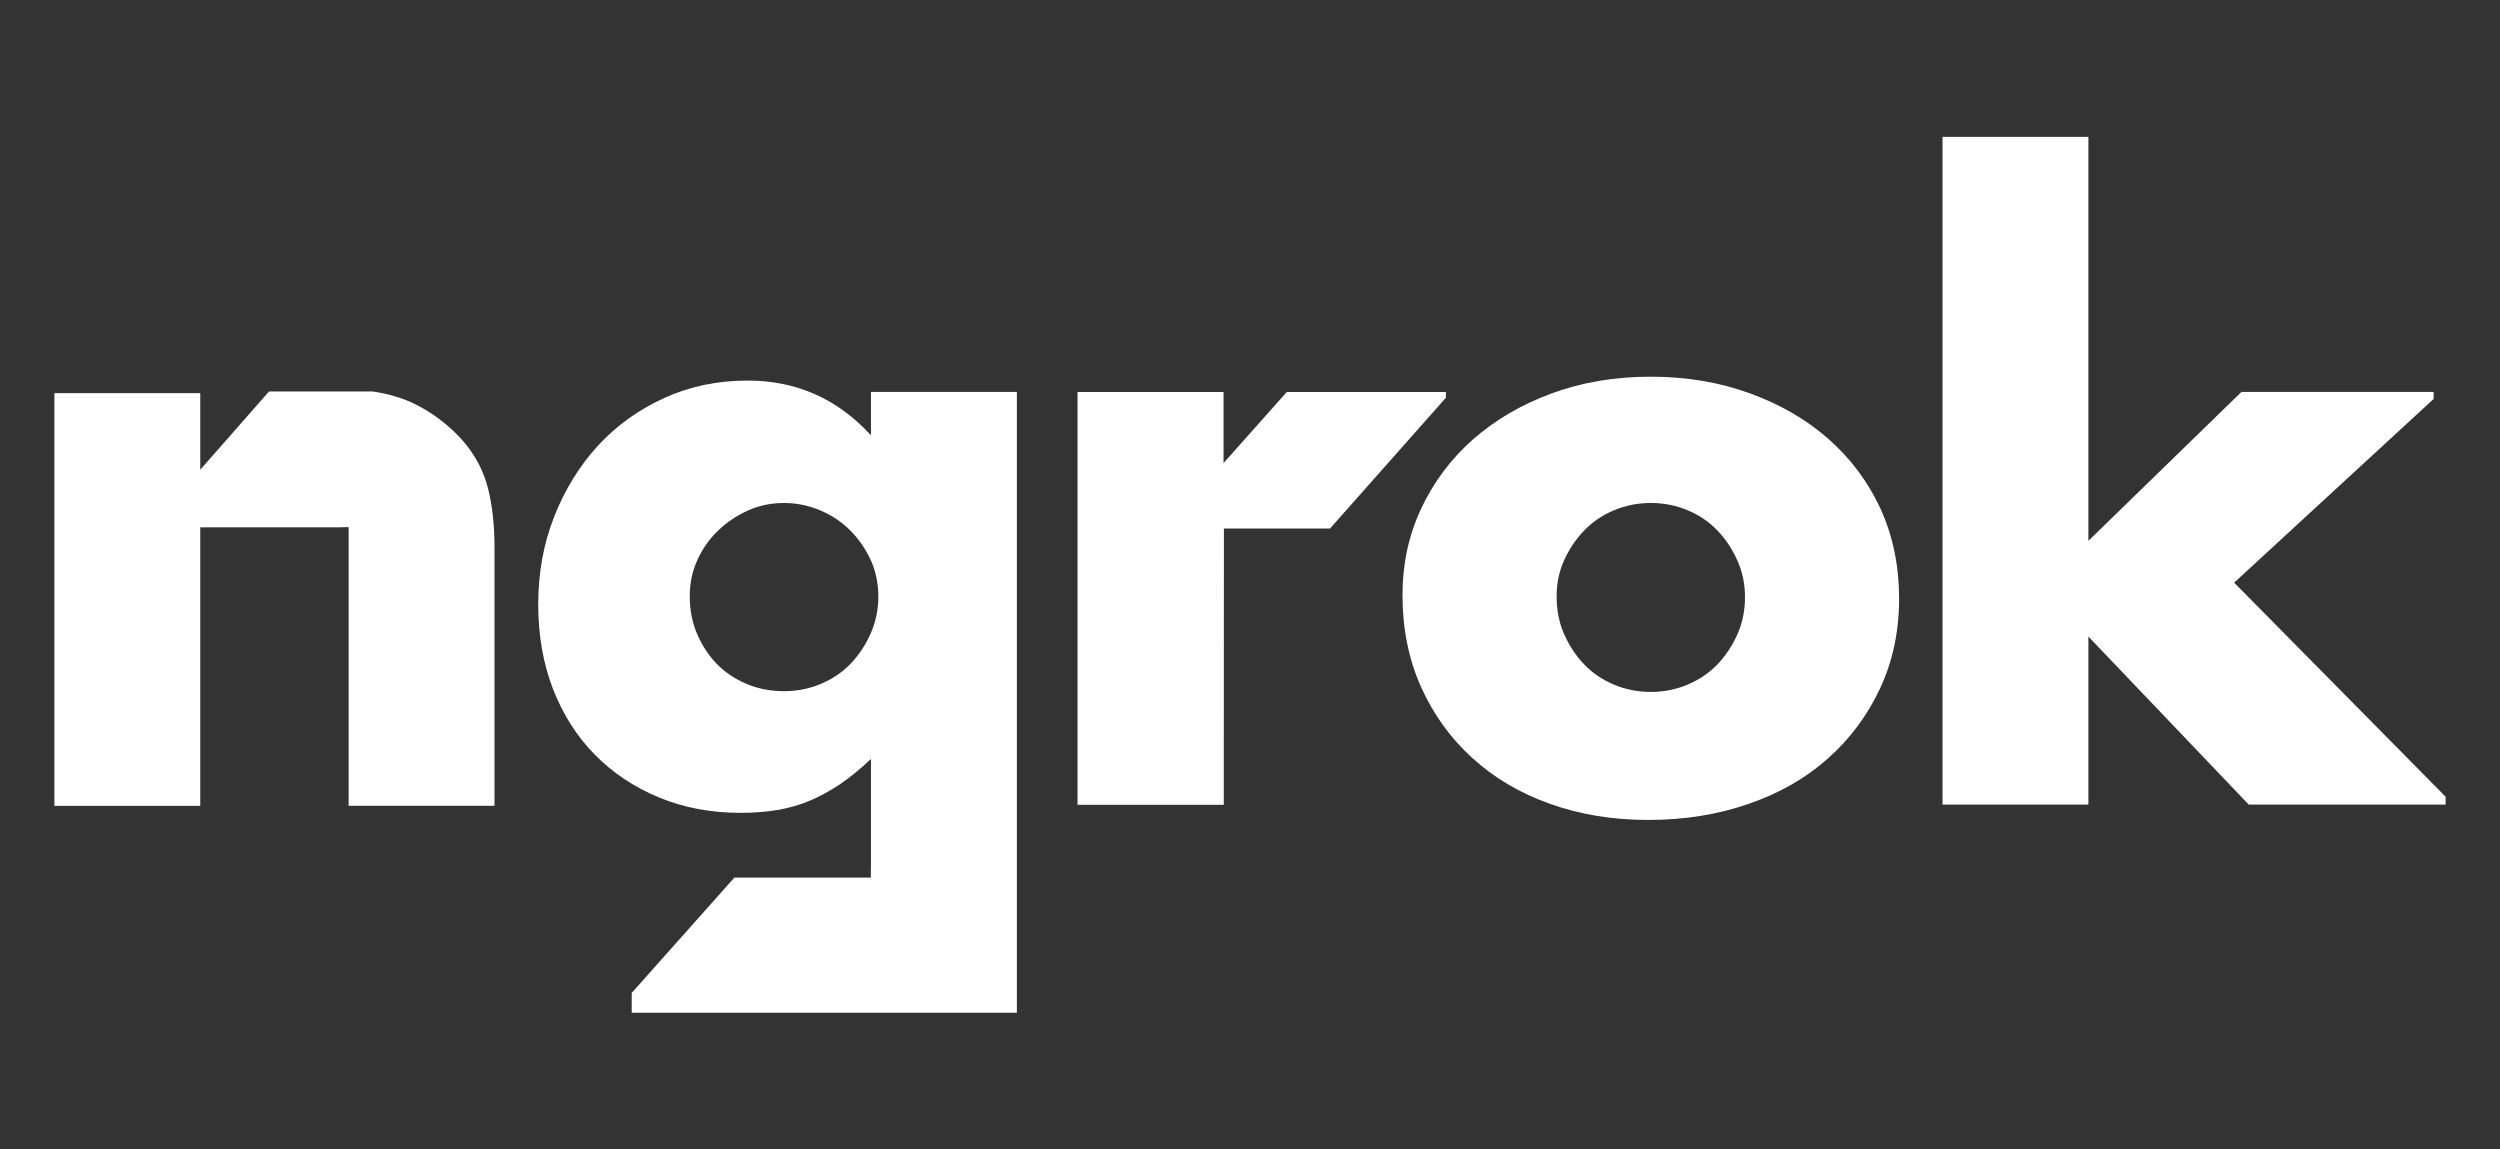
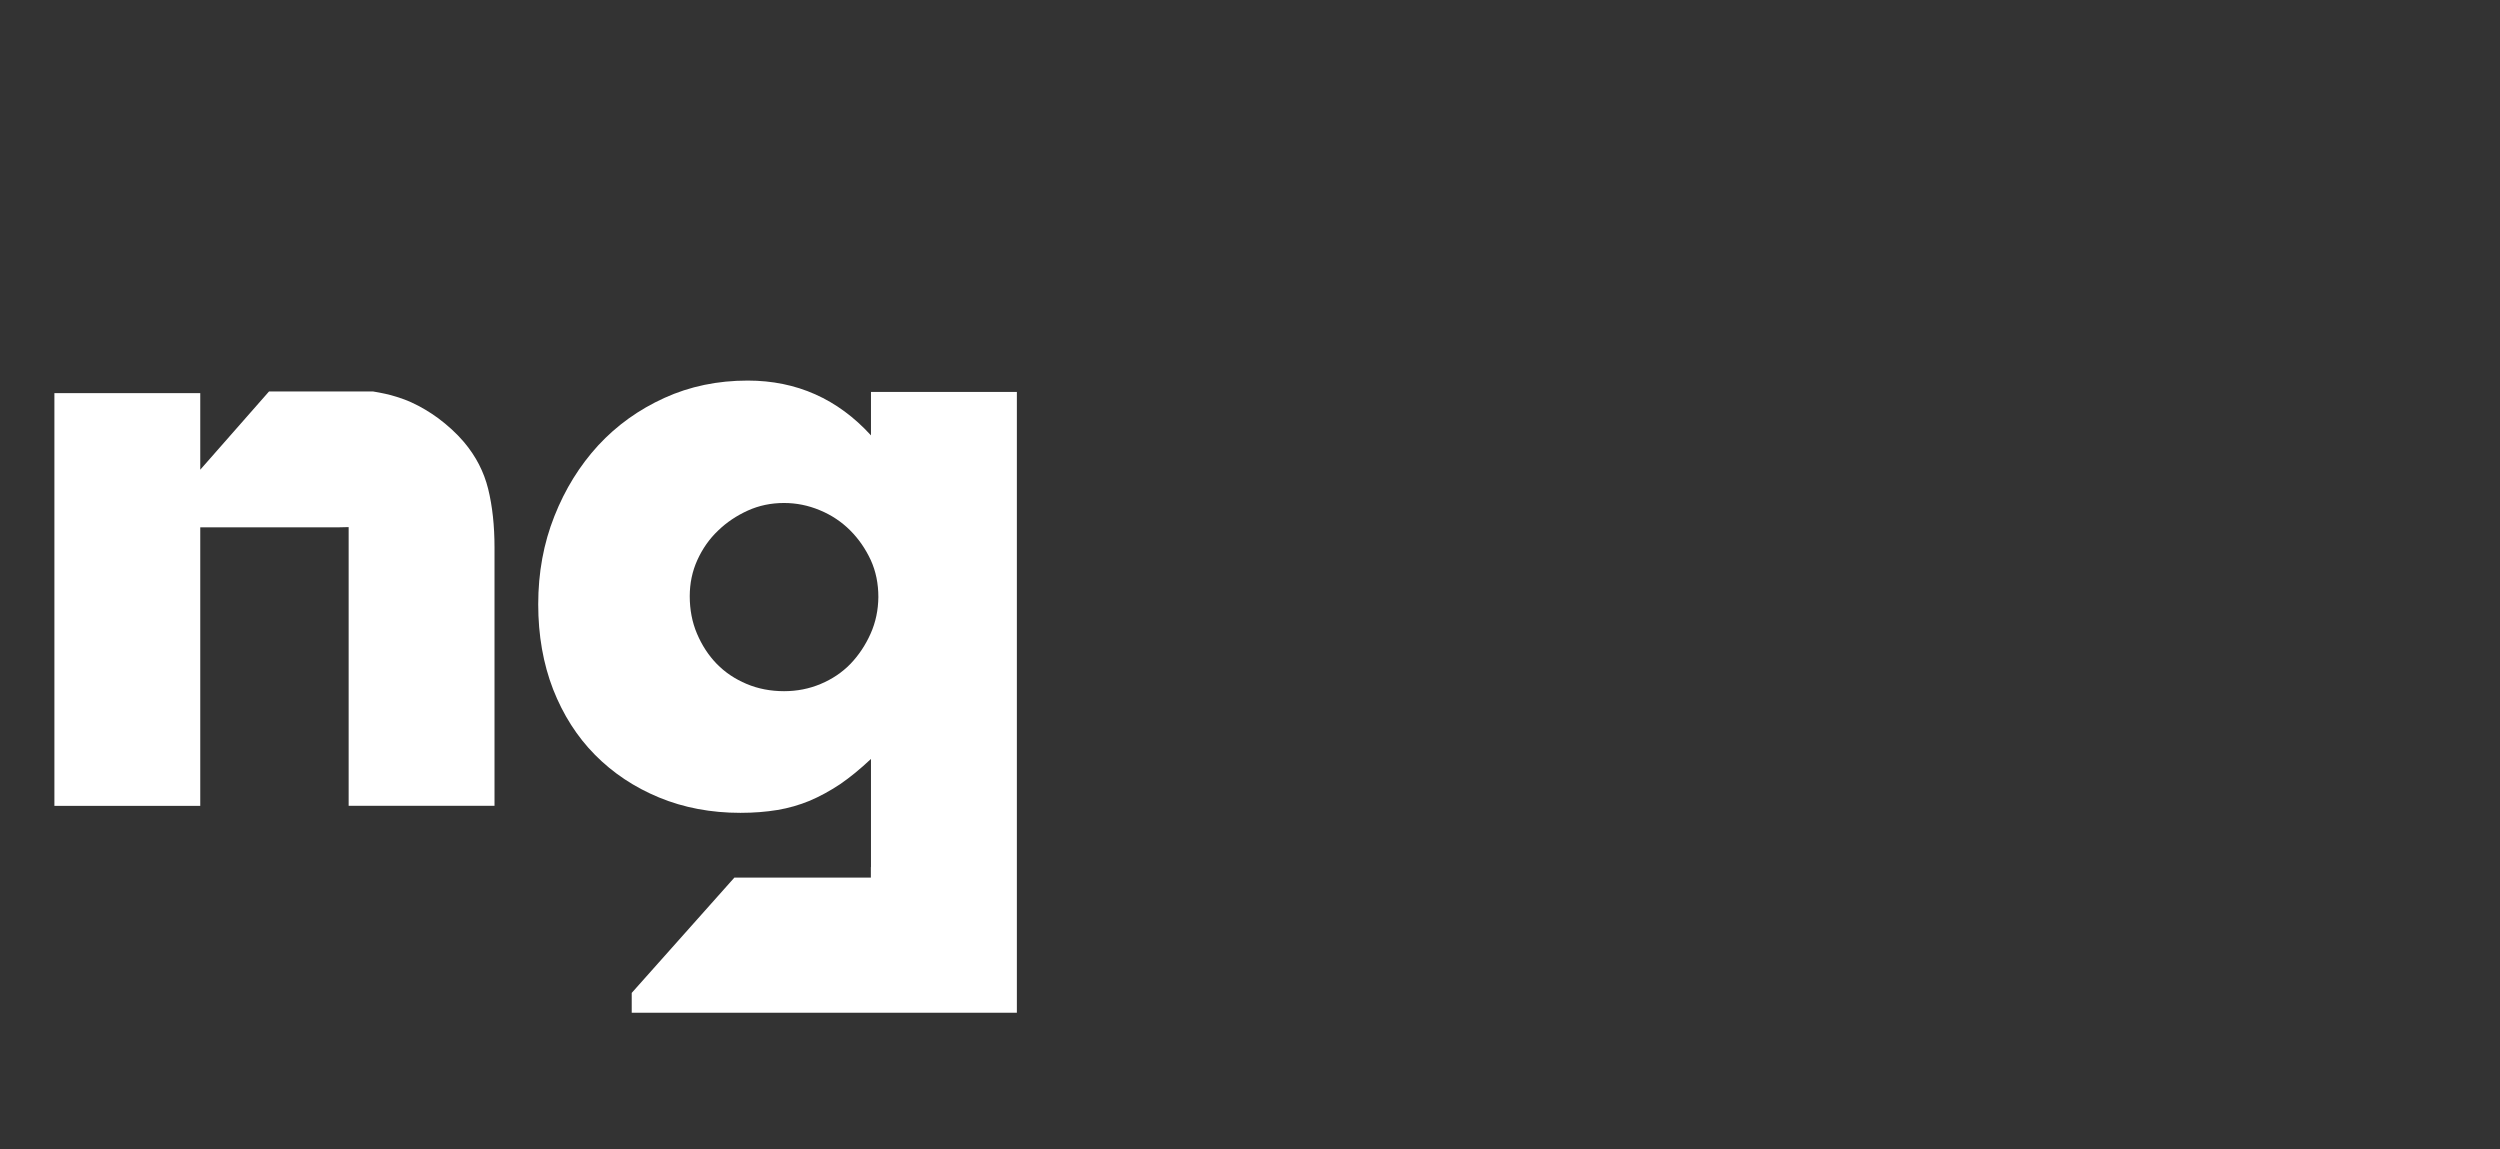
<svg xmlns="http://www.w3.org/2000/svg" width="87" height="40" viewBox="0 0 87 40" fill="none">
  <rect x="0" y="0" width="87" height="40" fill="#333333" stroke="none" />
  <path d="M30.31 15.151C29.153 13.883 27.722 13.244 26.021 13.244C24.973 13.244 24.007 13.444 23.12 13.848C22.232 14.252 21.467 14.799 20.819 15.498C20.175 16.201 19.666 17.018 19.292 17.965C18.918 18.907 18.73 19.927 18.73 21.03C18.73 22.112 18.904 23.098 19.248 23.988C19.596 24.874 20.079 25.634 20.705 26.268C21.332 26.902 22.076 27.397 22.937 27.753C23.798 28.109 24.742 28.287 25.769 28.287C26.234 28.287 26.665 28.252 27.056 28.187C27.448 28.122 27.822 28.013 28.179 27.866C28.535 27.714 28.883 27.523 29.231 27.293C29.575 27.058 29.936 26.763 30.31 26.411V30.176H30.306V30.541H25.556L21.984 34.553V35.244H35.387V33.615V13.639H30.31V15.151ZM30.297 22.051C30.119 22.451 29.884 22.802 29.597 23.102C29.305 23.402 28.962 23.632 28.561 23.801C28.161 23.97 27.735 24.053 27.287 24.053C26.817 24.053 26.382 23.97 25.982 23.801C25.582 23.632 25.234 23.402 24.942 23.102C24.651 22.802 24.425 22.451 24.255 22.051C24.085 21.651 24.003 21.213 24.003 20.748C24.003 20.301 24.09 19.88 24.268 19.489C24.446 19.098 24.681 18.759 24.986 18.468C25.286 18.177 25.63 17.947 26.021 17.769C26.413 17.591 26.834 17.504 27.283 17.504C27.713 17.504 28.127 17.587 28.531 17.756C28.931 17.921 29.284 18.156 29.584 18.455C29.884 18.755 30.119 19.098 30.302 19.489C30.48 19.88 30.567 20.31 30.567 20.779C30.562 21.226 30.476 21.651 30.297 22.051Z" fill="white" />
  <path d="M16.148 15.386C15.878 15.069 15.573 14.796 15.247 14.552C14.956 14.34 14.647 14.153 14.312 14.001C14.151 13.927 13.981 13.866 13.803 13.81C13.546 13.727 13.268 13.671 12.981 13.623H9.362L6.969 16.346V16.029V13.68H1.893V28.045H6.969V21.883V18.352H7.674H9.087H11.676H11.737L12.133 18.343V28.041H17.209V19.056C17.209 18.291 17.135 17.61 16.987 17.01C16.839 16.415 16.561 15.877 16.148 15.386Z" fill="white" />
-   <path d="M50.318 13.641H46.555C46.555 13.641 45.211 13.641 44.78 13.641L42.579 16.116V13.641H37.498V28.006H42.587L42.592 18.392H44.262H46.285L50.318 13.84V13.641Z" fill="white" />
-   <path d="M77.748 20.276L84.691 13.883V13.64H78.001L72.676 18.821V4.764H67.6V28.001H72.676V22.152L78.257 28.001H85.108V27.727L77.748 20.276Z" fill="white" />
-   <path d="M63.631 15.276C62.857 14.595 61.939 14.065 60.882 13.683C59.825 13.3 58.681 13.109 57.446 13.109C56.193 13.109 55.036 13.305 53.983 13.696C52.926 14.086 52.017 14.625 51.247 15.302C50.481 15.984 49.881 16.788 49.45 17.713C49.02 18.637 48.807 19.632 48.807 20.696C48.807 21.873 49.02 22.941 49.45 23.901C49.881 24.86 50.473 25.686 51.234 26.376C51.991 27.067 52.891 27.601 53.94 27.974C54.988 28.348 56.128 28.534 57.363 28.534C58.616 28.534 59.777 28.348 60.856 27.974C61.931 27.601 62.853 27.075 63.618 26.389C64.384 25.707 64.989 24.895 65.428 23.953C65.867 23.011 66.089 21.973 66.089 20.831C66.089 19.693 65.872 18.651 65.445 17.708C65.01 16.77 64.406 15.958 63.631 15.276ZM60.46 22.077C60.282 22.476 60.047 22.828 59.76 23.128C59.468 23.427 59.125 23.658 58.725 23.827C58.32 23.996 57.898 24.079 57.45 24.079C57.002 24.079 56.576 23.996 56.171 23.827C55.771 23.658 55.423 23.427 55.136 23.128C54.844 22.828 54.614 22.476 54.435 22.077C54.257 21.677 54.17 21.234 54.17 20.748C54.17 20.301 54.257 19.88 54.435 19.489C54.614 19.098 54.844 18.755 55.136 18.455C55.427 18.155 55.771 17.921 56.171 17.756C56.576 17.587 56.998 17.504 57.45 17.504C57.898 17.504 58.324 17.587 58.725 17.756C59.125 17.921 59.473 18.155 59.76 18.455C60.051 18.755 60.282 19.107 60.46 19.506C60.639 19.906 60.726 20.331 60.726 20.779C60.726 21.243 60.639 21.677 60.46 22.077Z" fill="white" />
</svg>